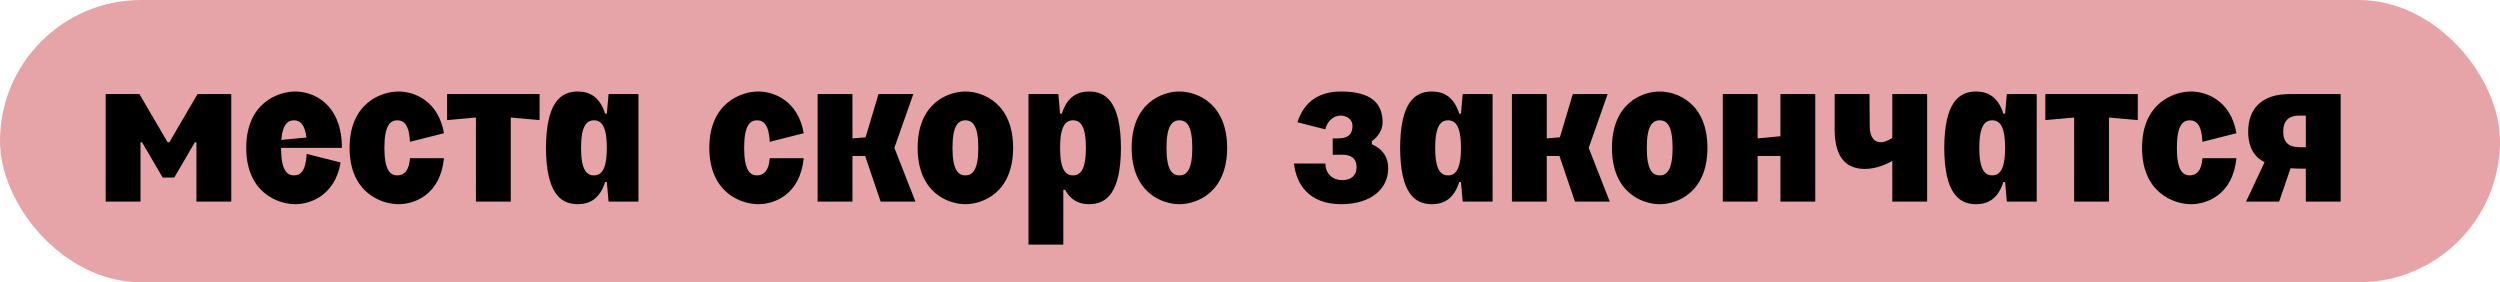
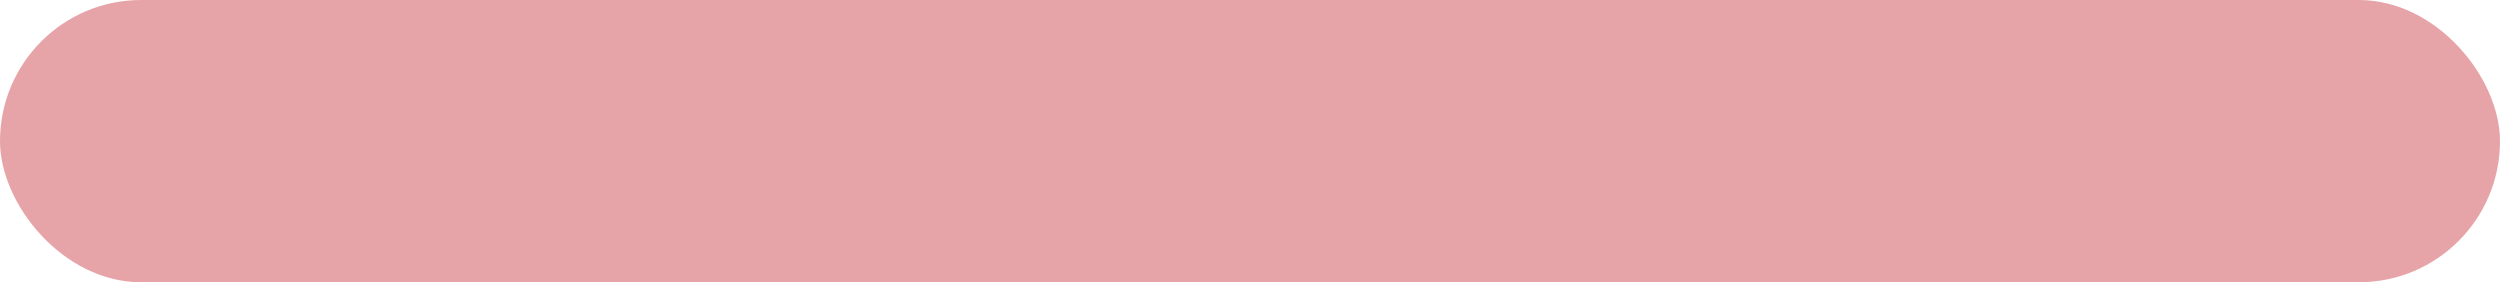
<svg xmlns="http://www.w3.org/2000/svg" width="186" height="21" viewBox="0 0 186 21" fill="none">
  <rect width="186" height="21" rx="10.5" fill="#E7A4A8" />
-   <path d="M7.862 15V7H10.374L12.47 10.584H12.598L14.694 7H17.206V15H14.614V10.584H14.502L12.966 13.208H12.102L10.566 10.584H10.454V15H7.862ZM18.32 11C18.32 7.672 20.672 6.808 21.968 6.808C23.28 6.808 25.424 7.672 25.44 11H20.912C20.912 12.632 21.328 13.048 21.872 13.048C22.368 13.048 22.752 12.712 22.816 11.448L25.344 12.088C24.928 14.52 23.12 15.192 21.968 15.192C20.672 15.192 18.32 14.328 18.32 11ZM20.928 10.408L22.8 10.232C22.672 9.24 22.32 8.952 21.872 8.952C21.408 8.952 21.024 9.256 20.928 10.408ZM26.008 11C26.008 7.672 28.36 6.808 29.655 6.808C30.808 6.808 32.615 7.48 33.032 9.912L30.503 10.552C30.439 9.288 30.055 8.952 29.559 8.952C29.015 8.952 28.599 9.368 28.599 11C28.599 12.632 29.015 13.048 29.559 13.048C30.055 13.048 30.439 12.712 30.503 11.768H33.032C32.76 14.52 30.808 15.192 29.655 15.192C28.36 15.192 26.008 14.328 26.008 11ZM35.41 15V8.744L33.266 8.936V7H40.146V8.936L38.002 8.744V15H35.41ZM47.501 15H45.277L45.149 13.544H45.021C44.621 14.808 43.853 15.192 42.989 15.192C41.677 15.192 40.637 14.328 40.621 11C40.637 7.672 41.677 6.808 42.989 6.808C43.853 6.808 44.621 7.192 45.021 8.456H45.149L45.277 7H47.501V15ZM43.229 11C43.229 12.632 43.645 13.048 44.189 13.048C44.733 13.048 45.149 12.632 45.149 11C45.149 9.368 44.733 8.952 44.189 8.952C43.645 8.952 43.229 9.368 43.229 11ZM52.773 11C52.773 7.672 55.125 6.808 56.421 6.808C57.573 6.808 59.381 7.48 59.797 9.912L57.269 10.552C57.205 9.288 56.821 8.952 56.325 8.952C55.781 8.952 55.365 9.368 55.365 11C55.365 12.632 55.781 13.048 56.325 13.048C56.821 13.048 57.205 12.712 57.269 11.768H59.797C59.525 14.52 57.573 15.192 56.421 15.192C55.125 15.192 52.773 14.328 52.773 11ZM60.831 15V7H63.423V10.296L64.399 10.216L65.359 7H67.951L66.543 11L68.111 15H65.519L64.367 11.608H63.423V15H60.831ZM68.273 11C68.273 7.672 70.529 6.808 71.825 6.808C73.121 6.808 75.377 7.672 75.377 11C75.377 14.328 73.121 15.192 71.825 15.192C70.529 15.192 68.273 14.328 68.273 11ZM70.865 11C70.865 12.632 71.281 13.048 71.825 13.048C72.369 13.048 72.785 12.632 72.785 11C72.785 9.368 72.369 8.952 71.825 8.952C71.281 8.952 70.865 9.368 70.865 11ZM76.519 18.2V7H78.743L78.871 8.456H78.999C79.399 7.192 80.167 6.808 81.031 6.808C82.343 6.808 83.383 7.672 83.399 11C83.383 14.328 82.343 15.192 81.031 15.192C80.311 15.192 79.671 14.92 79.239 14.12H79.111V18.2H76.519ZM78.871 11C78.871 12.632 79.287 13.048 79.831 13.048C80.375 13.048 80.791 12.632 80.791 11C80.791 9.368 80.375 8.952 79.831 8.952C79.287 8.952 78.871 9.368 78.871 11ZM84.195 11C84.195 7.672 86.451 6.808 87.747 6.808C89.043 6.808 91.299 7.672 91.299 11C91.299 14.328 89.043 15.192 87.747 15.192C86.451 15.192 84.195 14.328 84.195 11ZM86.787 11C86.787 12.632 87.203 13.048 87.747 13.048C88.291 13.048 88.707 12.632 88.707 11C88.707 9.368 88.291 8.952 87.747 8.952C87.203 8.952 86.787 9.368 86.787 11ZM99.153 10.296H99.521C100.417 10.296 100.625 9.88 100.625 9.352C100.625 8.92 100.257 8.6 99.729 8.6C99.313 8.6 98.753 8.92 98.609 9.624L96.529 9.096C97.041 7.496 98.209 6.808 99.777 6.808C102.017 6.808 102.865 7.688 102.865 9.096C102.865 9.672 102.545 10.152 102.065 10.504V10.728C102.817 11.064 103.281 11.624 103.281 12.536C103.281 14.04 102.017 15.192 99.777 15.192C97.361 15.192 96.433 13.672 96.273 12.168H98.609C98.609 12.856 99.073 13.4 99.873 13.4C100.561 13.4 100.929 13.016 100.929 12.456C100.929 11.768 100.513 11.512 99.857 11.512H99.153V10.296ZM111.048 15H108.824L108.696 13.544H108.568C108.168 14.808 107.4 15.192 106.536 15.192C105.224 15.192 104.184 14.328 104.168 11C104.184 7.672 105.224 6.808 106.536 6.808C107.4 6.808 108.168 7.192 108.568 8.456H108.696L108.824 7H111.048V15ZM106.776 11C106.776 12.632 107.192 13.048 107.736 13.048C108.28 13.048 108.696 12.632 108.696 11C108.696 9.368 108.28 8.952 107.736 8.952C107.192 8.952 106.776 9.368 106.776 11ZM112.488 15V7H115.08V10.296L116.056 10.216L117.016 7H119.608L118.2 11L119.767 15H117.176L116.024 11.608H115.08V15H112.488ZM119.929 11C119.929 7.672 122.185 6.808 123.481 6.808C124.777 6.808 127.033 7.672 127.033 11C127.033 14.328 124.777 15.192 123.481 15.192C122.185 15.192 119.929 14.328 119.929 11ZM122.521 11C122.521 12.632 122.937 13.048 123.481 13.048C124.025 13.048 124.441 12.632 124.441 11C124.441 9.368 124.025 8.952 123.481 8.952C122.937 8.952 122.521 9.368 122.521 11ZM128.175 7H130.767V10.296L132.463 10.136V7H135.055V15L132.463 15V11.608H130.767V15H128.175V7ZM136.499 7H139.091L139.107 9.368C139.107 10.264 139.475 10.584 139.955 10.584C140.227 10.584 140.579 10.392 140.787 10.264V7H143.379V15H140.787V11.976C140.355 12.216 139.603 12.568 138.739 12.568C137.507 12.568 136.515 11.896 136.499 9.688V7ZM151.532 15H149.308L149.18 13.544H149.052C148.652 14.808 147.884 15.192 147.02 15.192C145.708 15.192 144.668 14.328 144.652 11C144.668 7.672 145.708 6.808 147.02 6.808C147.884 6.808 148.652 7.192 149.052 8.456H149.18L149.308 7H151.532V15ZM147.26 11C147.26 12.632 147.676 13.048 148.22 13.048C148.764 13.048 149.18 12.632 149.18 11C149.18 9.368 148.764 8.952 148.22 8.952C147.676 8.952 147.26 9.368 147.26 11ZM154.316 15V8.744L152.172 8.936V7H159.052V8.936L156.908 8.744V15H154.316ZM159.367 11C159.367 7.672 161.719 6.808 163.015 6.808C164.167 6.808 165.975 7.48 166.391 9.912L163.863 10.552C163.799 9.288 163.415 8.952 162.919 8.952C162.375 8.952 161.959 9.368 161.959 11C161.959 12.632 162.375 13.048 162.919 13.048C163.415 13.048 163.799 12.712 163.863 11.768H166.391C166.119 14.52 164.167 15.192 163.015 15.192C161.719 15.192 159.367 14.328 159.367 11ZM174.145 7V15H171.553V12.552C171.169 12.552 170.785 12.536 170.417 12.52L169.569 15H167.105L168.481 12.072C167.745 11.688 167.265 11.016 167.265 9.784C167.265 8.088 168.273 7 170.321 7H174.145ZM169.873 9.784C169.873 11.016 170.801 10.968 171.553 10.952V8.6H171.057C170.241 8.6 169.873 9.032 169.873 9.784Z" fill="black" />
</svg>